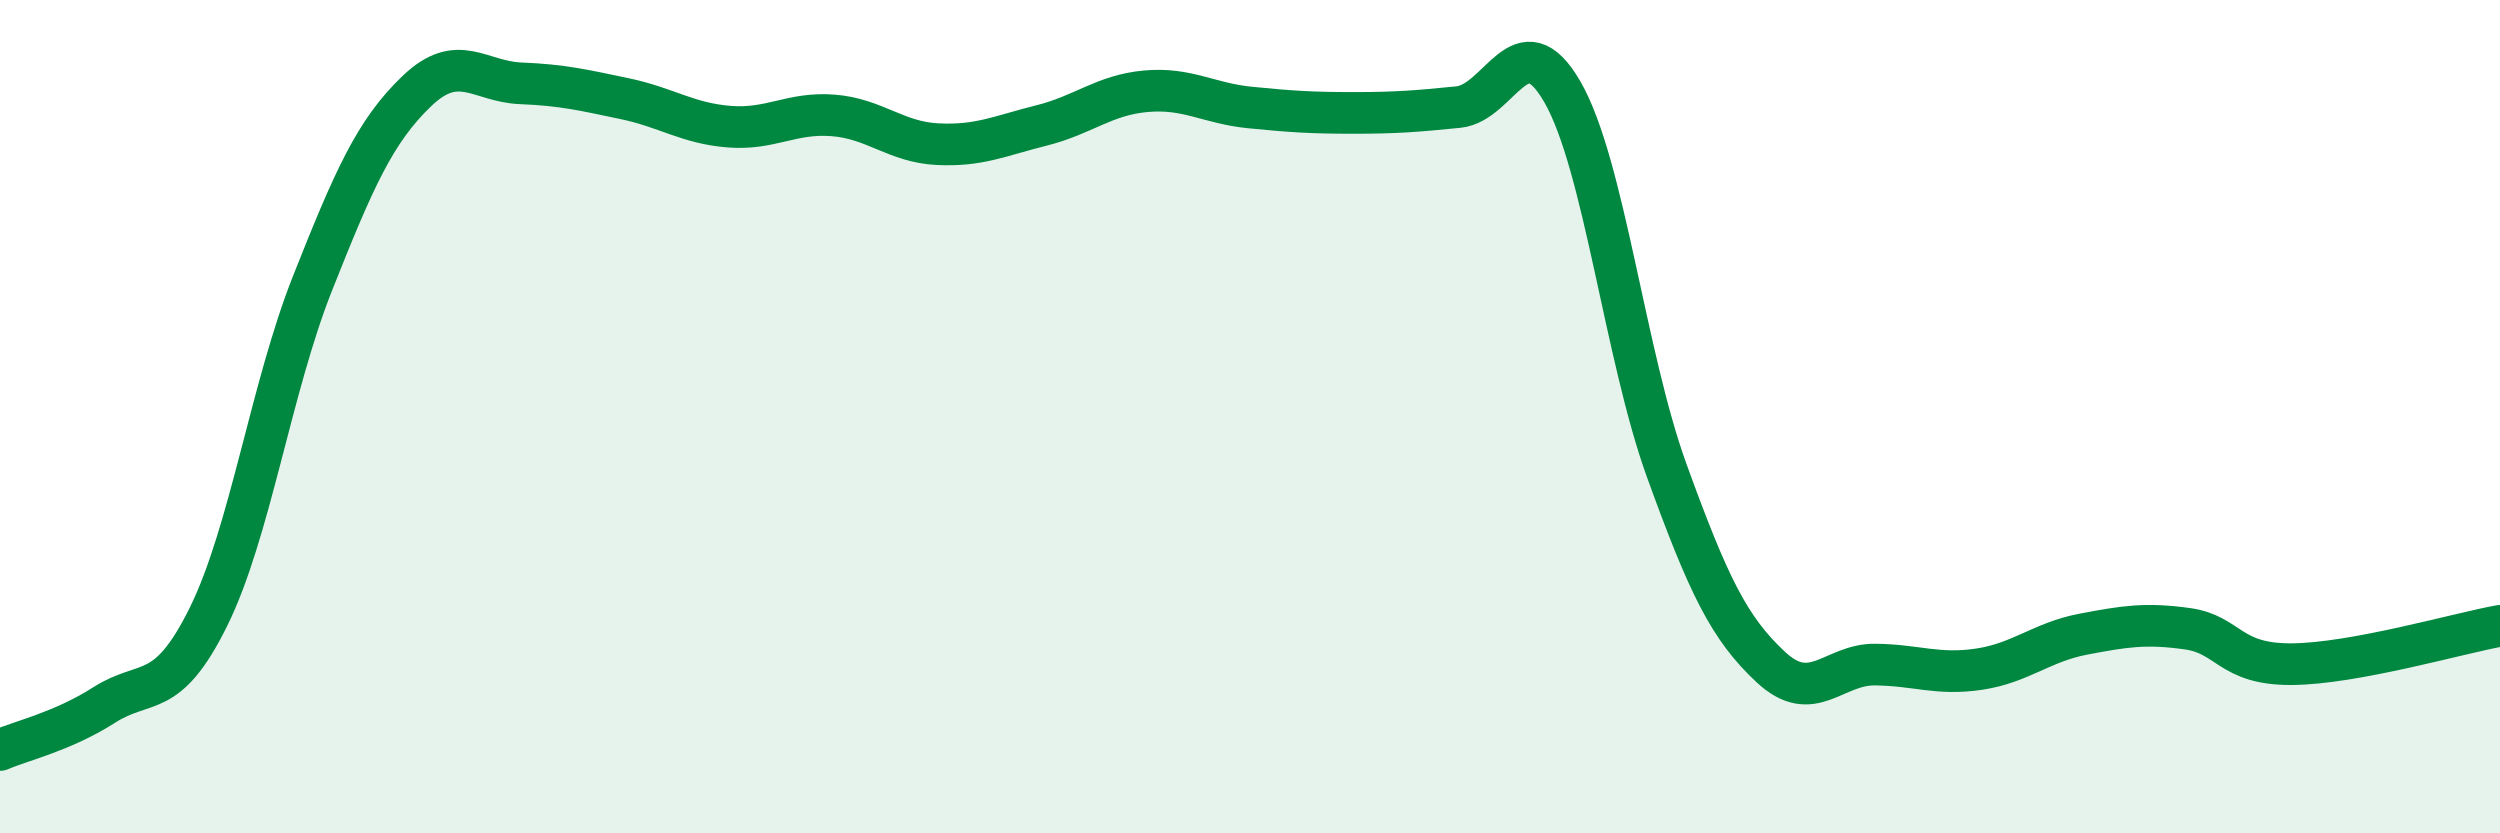
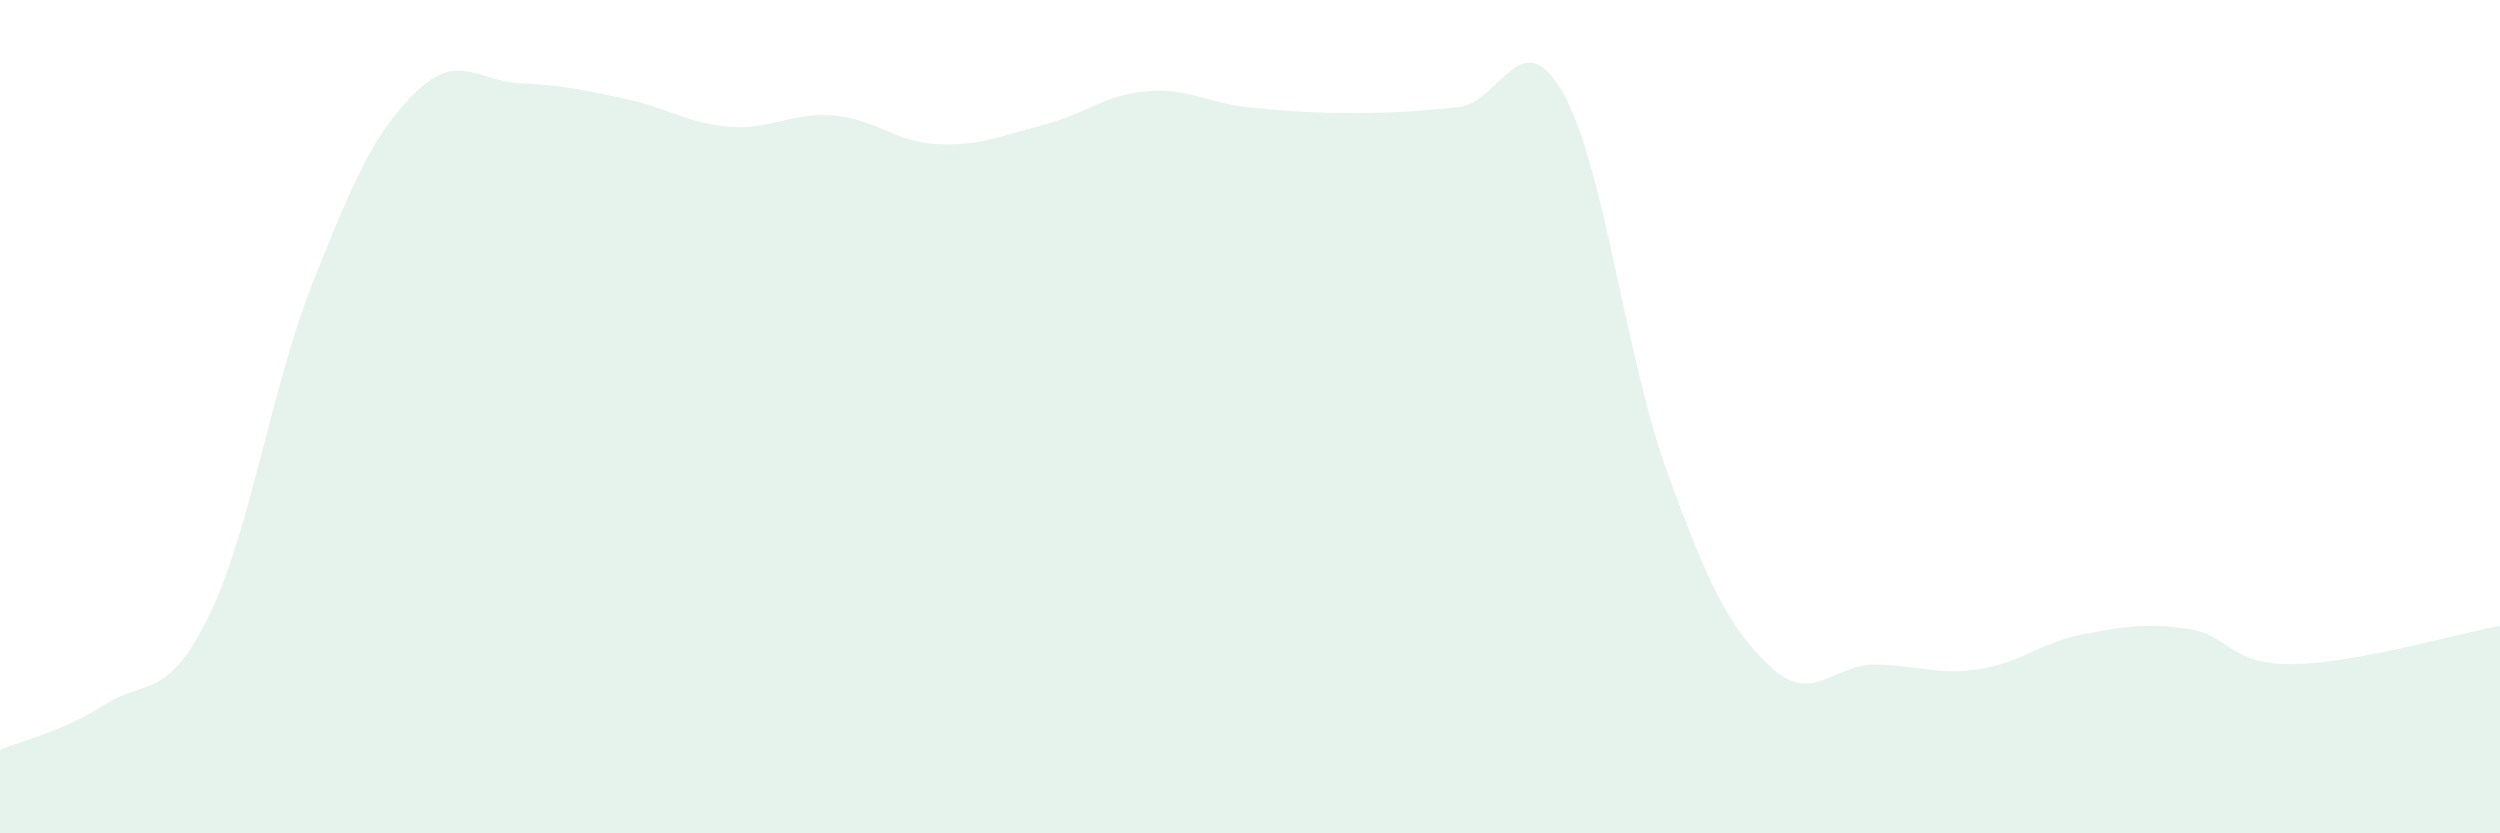
<svg xmlns="http://www.w3.org/2000/svg" width="60" height="20" viewBox="0 0 60 20">
  <path d="M 0,18 C 0.5,17.78 1.5,17.56 2.5,16.92 C 3.5,16.28 4,16.83 5,14.81 C 6,12.79 6.5,9.32 7.5,6.8 C 8.5,4.28 9,3.15 10,2.19 C 11,1.23 11.5,1.96 12.5,2 C 13.5,2.04 14,2.16 15,2.37 C 16,2.58 16.5,2.96 17.5,3.04 C 18.5,3.12 19,2.69 20,2.77 C 21,2.85 21.5,3.41 22.5,3.46 C 23.5,3.51 24,3.26 25,3.01 C 26,2.76 26.5,2.28 27.5,2.19 C 28.5,2.1 29,2.48 30,2.58 C 31,2.68 31.5,2.71 32.5,2.71 C 33.5,2.71 34,2.67 35,2.57 C 36,2.47 36.5,0.47 37.5,2.21 C 38.5,3.95 39,8.53 40,11.29 C 41,14.05 41.5,15.08 42.5,16.01 C 43.5,16.94 44,15.94 45,15.95 C 46,15.96 46.5,16.21 47.5,16.06 C 48.5,15.91 49,15.41 50,15.22 C 51,15.03 51.5,14.95 52.5,15.09 C 53.5,15.23 53.5,15.95 55,15.94 C 56.5,15.93 59,15.2 60,15.02L60 20L0 20Z" fill="#008740" opacity="0.1" stroke-linecap="round" stroke-linejoin="round" />
-   <path d="M 0,18 C 0.5,17.78 1.5,17.56 2.5,16.92 C 3.5,16.28 4,16.83 5,14.81 C 6,12.79 6.5,9.32 7.5,6.8 C 8.5,4.28 9,3.15 10,2.19 C 11,1.23 11.5,1.96 12.5,2 C 13.5,2.04 14,2.16 15,2.37 C 16,2.58 16.5,2.96 17.5,3.04 C 18.5,3.12 19,2.69 20,2.77 C 21,2.85 21.5,3.41 22.5,3.46 C 23.5,3.51 24,3.26 25,3.01 C 26,2.76 26.5,2.28 27.5,2.19 C 28.5,2.1 29,2.48 30,2.58 C 31,2.68 31.5,2.71 32.5,2.71 C 33.5,2.71 34,2.67 35,2.57 C 36,2.47 36.5,0.47 37.5,2.21 C 38.5,3.95 39,8.53 40,11.29 C 41,14.05 41.5,15.08 42.5,16.01 C 43.5,16.94 44,15.94 45,15.95 C 46,15.96 46.5,16.21 47.5,16.06 C 48.5,15.91 49,15.41 50,15.22 C 51,15.03 51.5,14.95 52.5,15.09 C 53.5,15.23 53.5,15.95 55,15.94 C 56.5,15.93 59,15.2 60,15.02" stroke="#008740" stroke-width="1" fill="none" stroke-linecap="round" stroke-linejoin="round" />
</svg>